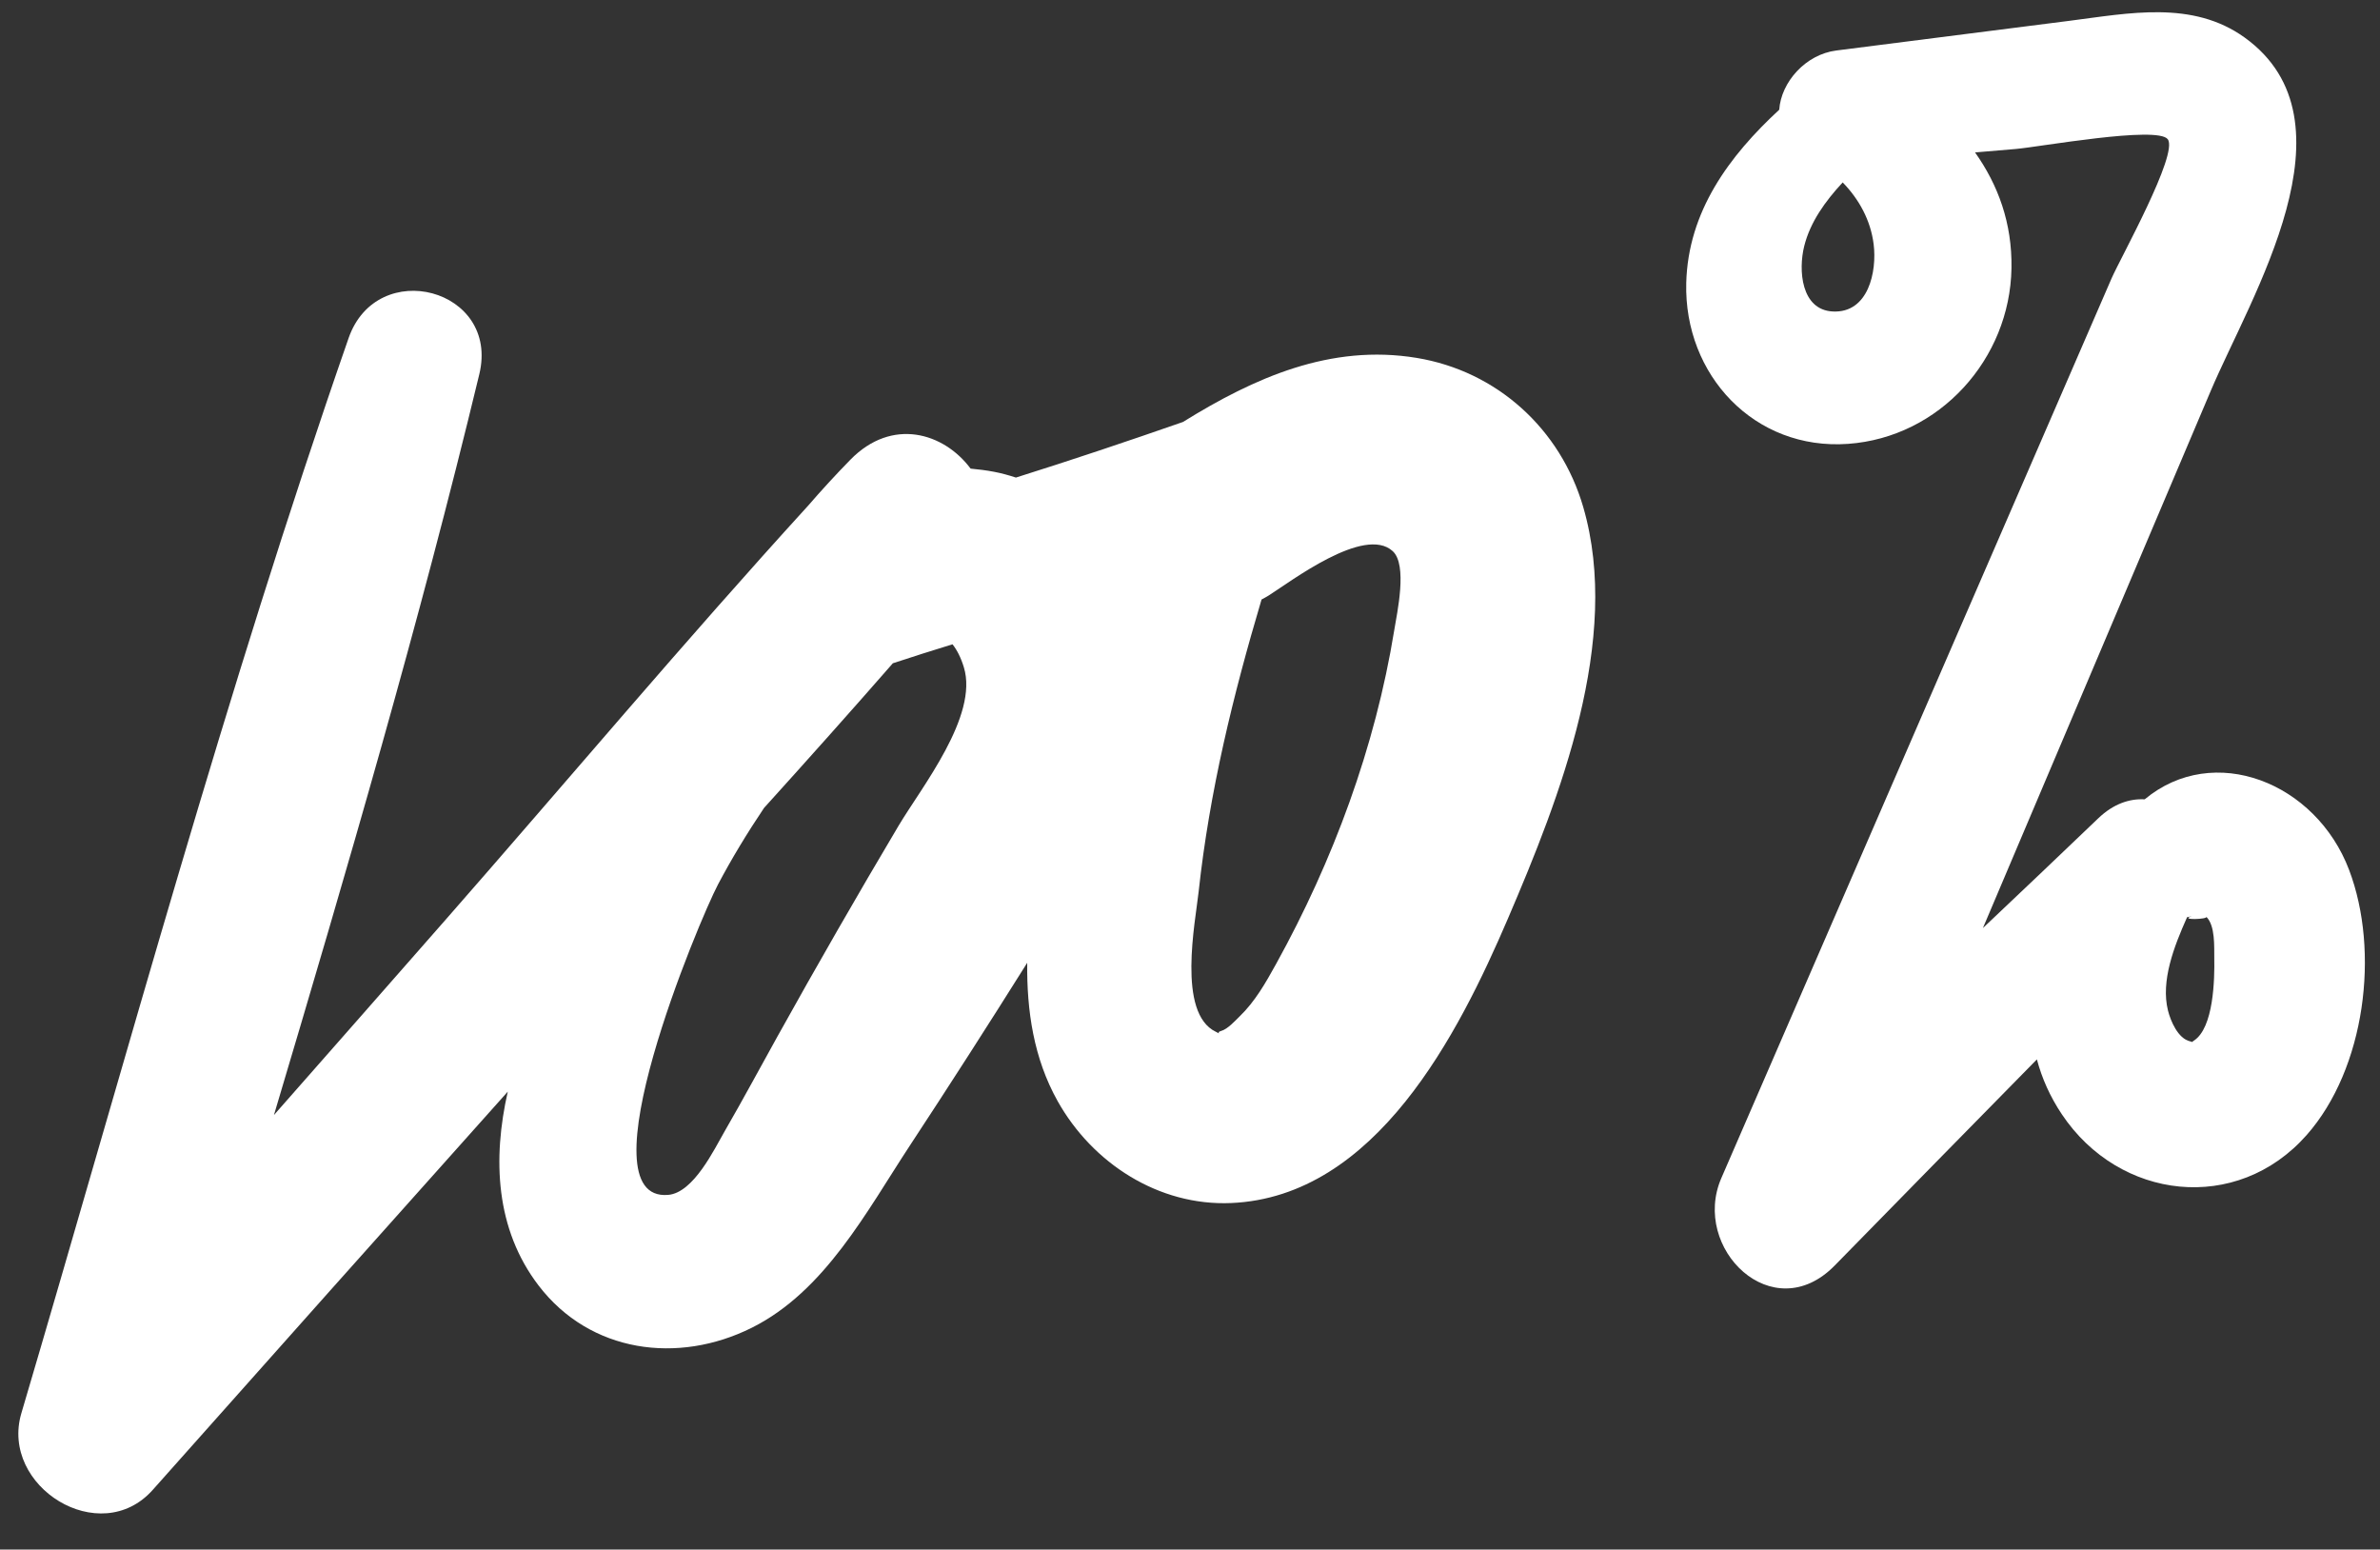
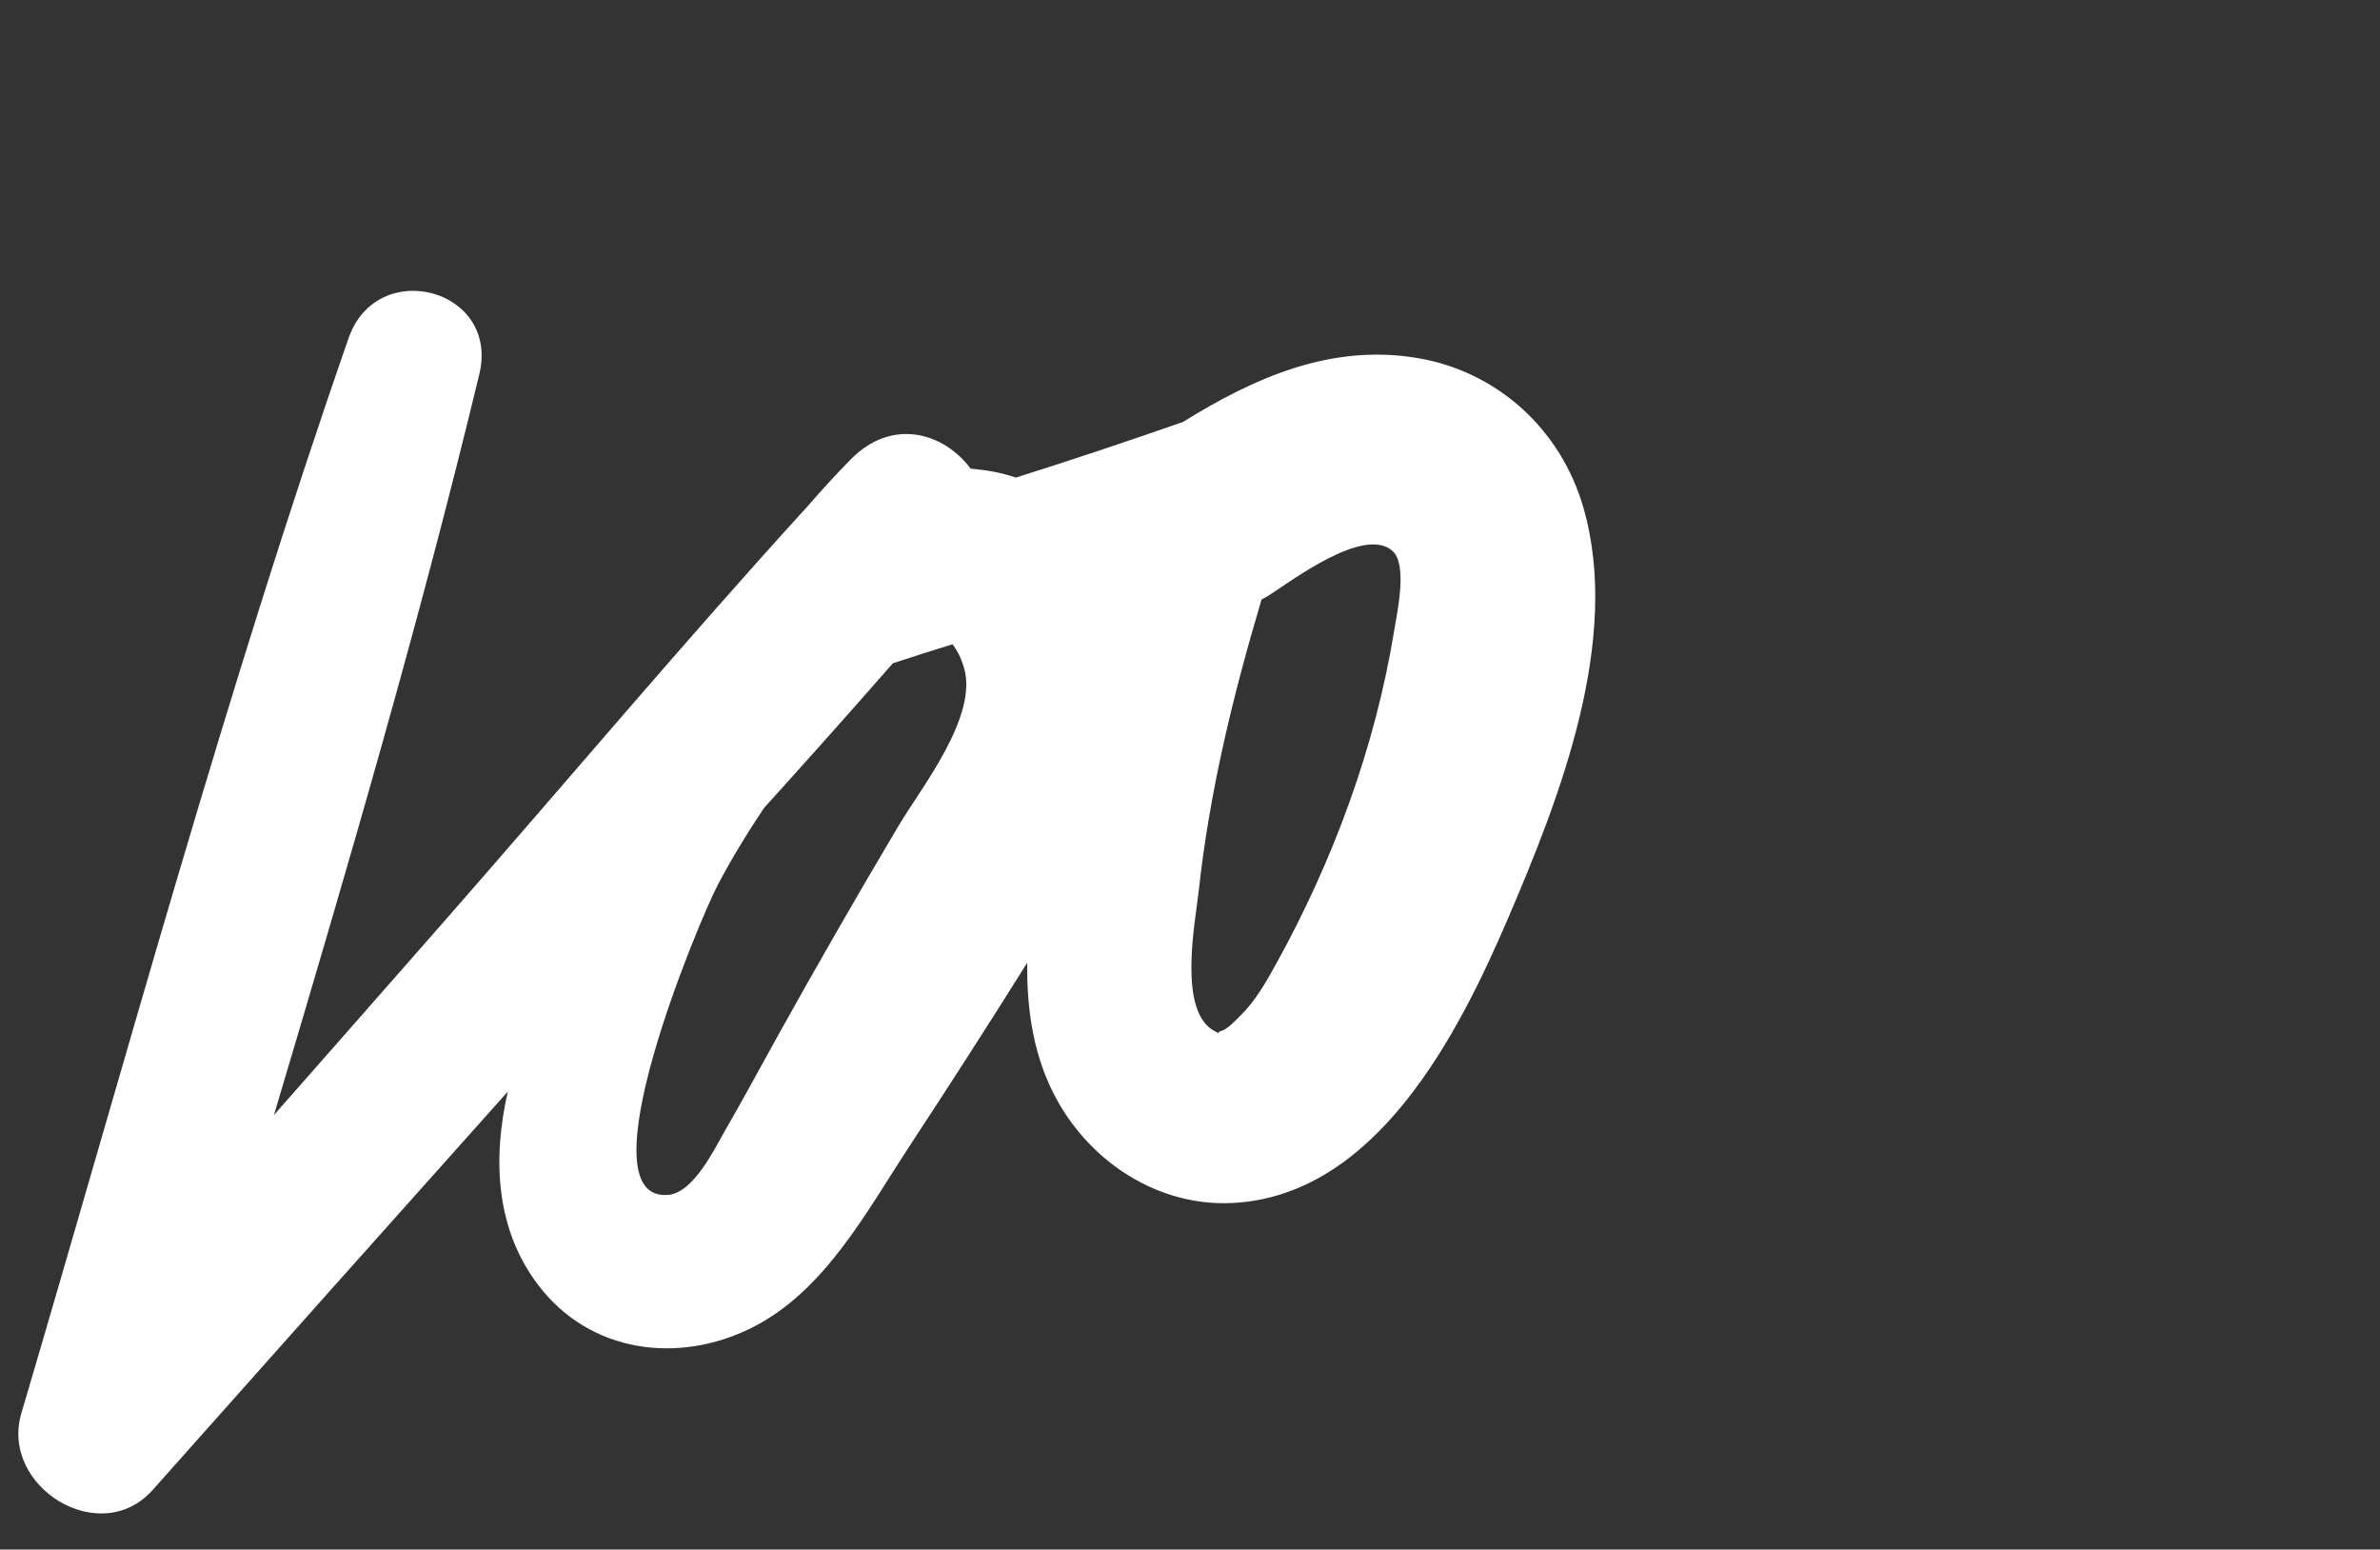
<svg xmlns="http://www.w3.org/2000/svg" fill="#000000" height="239.9" preserveAspectRatio="xMidYMid meet" version="1" viewBox="65.5 131.9 368.5 239.9" width="368.5" zoomAndPan="magnify">
  <rect x="65.5" y="131.9" width="368.5" height="239.9" fill="#333333" stroke="none" />
  <g>
    <g>
      <g fill="#ffffff" id="change1_1">
        <path d="M284.851,187.31c-13.336-2.199-25.159,3.071-36.19,9.919c-8.553,2.98-17.179,5.879-25.863,8.606 c-1.094-0.355-2.21-0.669-3.371-0.89c-1.223-0.233-2.437-0.382-3.646-0.495c-4.148-5.563-12.159-7.972-18.613-1.379 c-2.292,2.341-4.473,4.726-6.57,7.146c-19.093,20.933-37.364,42.699-56.034,63.993c-8.87,10.117-17.757,20.218-26.647,30.317 c11.336-38.044,22.515-76.174,31.797-114.696c3.191-13.242-15.824-18.264-20.241-5.58 C100.422,238.96,85.222,295.151,68.806,350.7c-3.349,11.333,12.17,21.055,20.354,11.849c18.29-20.575,36.606-41.126,54.96-61.645 c-2.349,10.351-1.947,21.258,4.793,30.047c7.966,10.387,21.566,12.212,32.987,6.509c11.337-5.662,17.801-18.055,24.478-28.209 c6.163-9.373,12.211-18.8,18.169-28.295c-0.088,7.42,1.005,14.809,4.713,21.424c5.392,9.619,15.641,16.244,26.842,15.772 c22.428-0.945,35.22-26.187,42.893-44.084c8.017-18.699,17.61-43.151,11.64-63.67 C307.119,198.308,297.271,189.359,284.851,187.31z M204.629,259.738c-6.397,10.764-12.619,21.596-18.707,32.539 c-2.724,4.897-5.375,9.842-8.181,14.693c-1.66,2.869-4.854,9.594-8.793,9.921c-13.496,1.117,4.829-42.584,7.716-48.049 c2.14-4.05,4.543-8.002,7.135-11.861c6.708-7.416,13.369-14.871,19.942-22.395c3.065-1.012,6.146-1.986,9.237-2.937 c0.697,0.878,1.298,2.05,1.758,3.559C217.04,242.756,208.157,253.802,204.629,259.738z M281.364,229.522 c-2.936,18.048-9.45,35.629-18.276,51.6c-1.6,2.895-3.269,5.848-5.679,8.158c-0.584,0.561-1.825,1.967-2.86,2.236 c-0.409,0.106-0.401,0.259-0.307,0.373c-0.113-0.063-0.273-0.146-0.503-0.256c-6.024-2.896-3.159-16.98-2.649-21.701 c1.67-15.452,5.335-30.413,9.739-45.219c0.371-0.197,0.741-0.392,1.114-0.626c3.323-2.086,14.779-10.877,19.186-6.866 C283.469,219.351,281.81,226.779,281.364,229.522z" />
-         <path d="M429.217,266.579c-5.143-13.569-20.97-19.818-31.65-10.928c-2.348-0.134-4.864,0.708-7.179,2.928 c-5.935,5.689-11.898,11.349-17.87,16.999c11.756-27.717,23.512-55.434,35.268-83.15c6.228-14.682,23.188-41.787,5.265-54.712 c-8.071-5.82-17.936-3.767-27.101-2.599c-12.045,1.534-24.09,3.068-36.135,4.602c-4.761,0.606-8.54,4.893-8.833,9.168 c-7.739,7.154-14.119,15.737-14.398,26.833c-0.358,14.232,10.563,25.94,25.063,24.897c14.128-1.017,25.067-13.094,25.294-27.202 c0.113-6.992-2.076-12.886-5.64-17.918c2.103-0.178,4.206-0.356,6.309-0.534c3.586-0.304,21.924-3.628,23.526-1.51 c1.702,2.249-7.376,18.498-8.692,21.531c-4.107,9.467-8.213,18.934-12.32,28.402c-16.036,36.967-32.071,73.935-48.106,110.902 c-4.719,10.879,7.956,23.329,17.55,13.541c10.431-10.643,20.853-21.296,31.308-31.916c0.764,2.884,2.013,5.73,3.87,8.507 c8.902,13.31,27.095,15.441,37.895,3.207C431.736,297.323,434,279.196,429.217,266.579z M349.262,180.123 c-4.896-0.257-5.343-6.394-4.413-10.116c0.928-3.717,3.243-6.946,5.958-9.864c2.526,2.592,4.324,5.843,4.793,9.57 C356.132,173.927,354.8,180.413,349.262,180.123z M405.167,293.018c-0.135,0.086-0.194,0.147-0.228,0.198 c-0.073-0.029-0.174-0.06-0.326-0.094c-1.902-0.425-3.042-3.178-3.443-4.784c-1.133-4.548,0.922-9.891,2.962-14.441 c0.251-0.053,0.502-0.085,0.752-0.163c-2.141,0.673,2.623,0.489,2.215,0.093c1.426,1.385,1.21,4.703,1.242,6.429 C408.401,283.412,408.271,291.043,405.167,293.018z" />
      </g>
    </g>
  </g>
</svg>